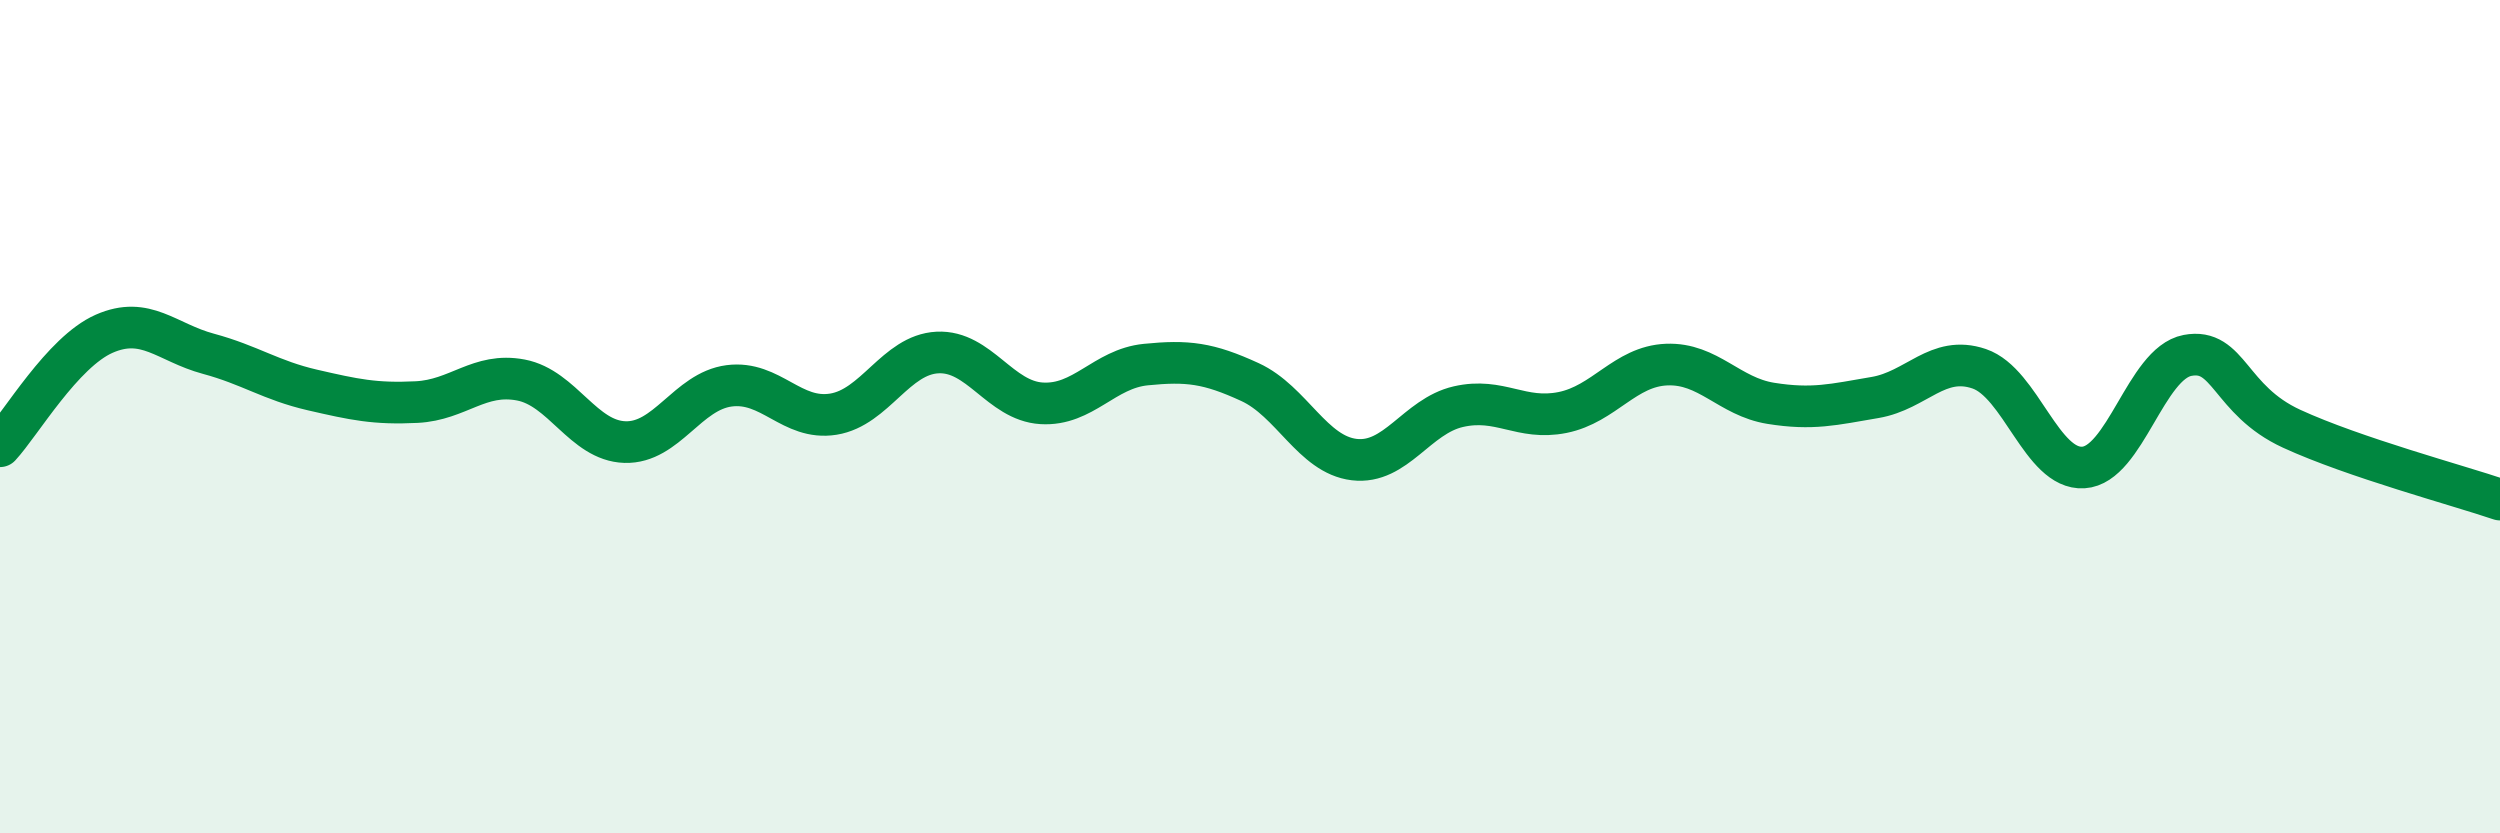
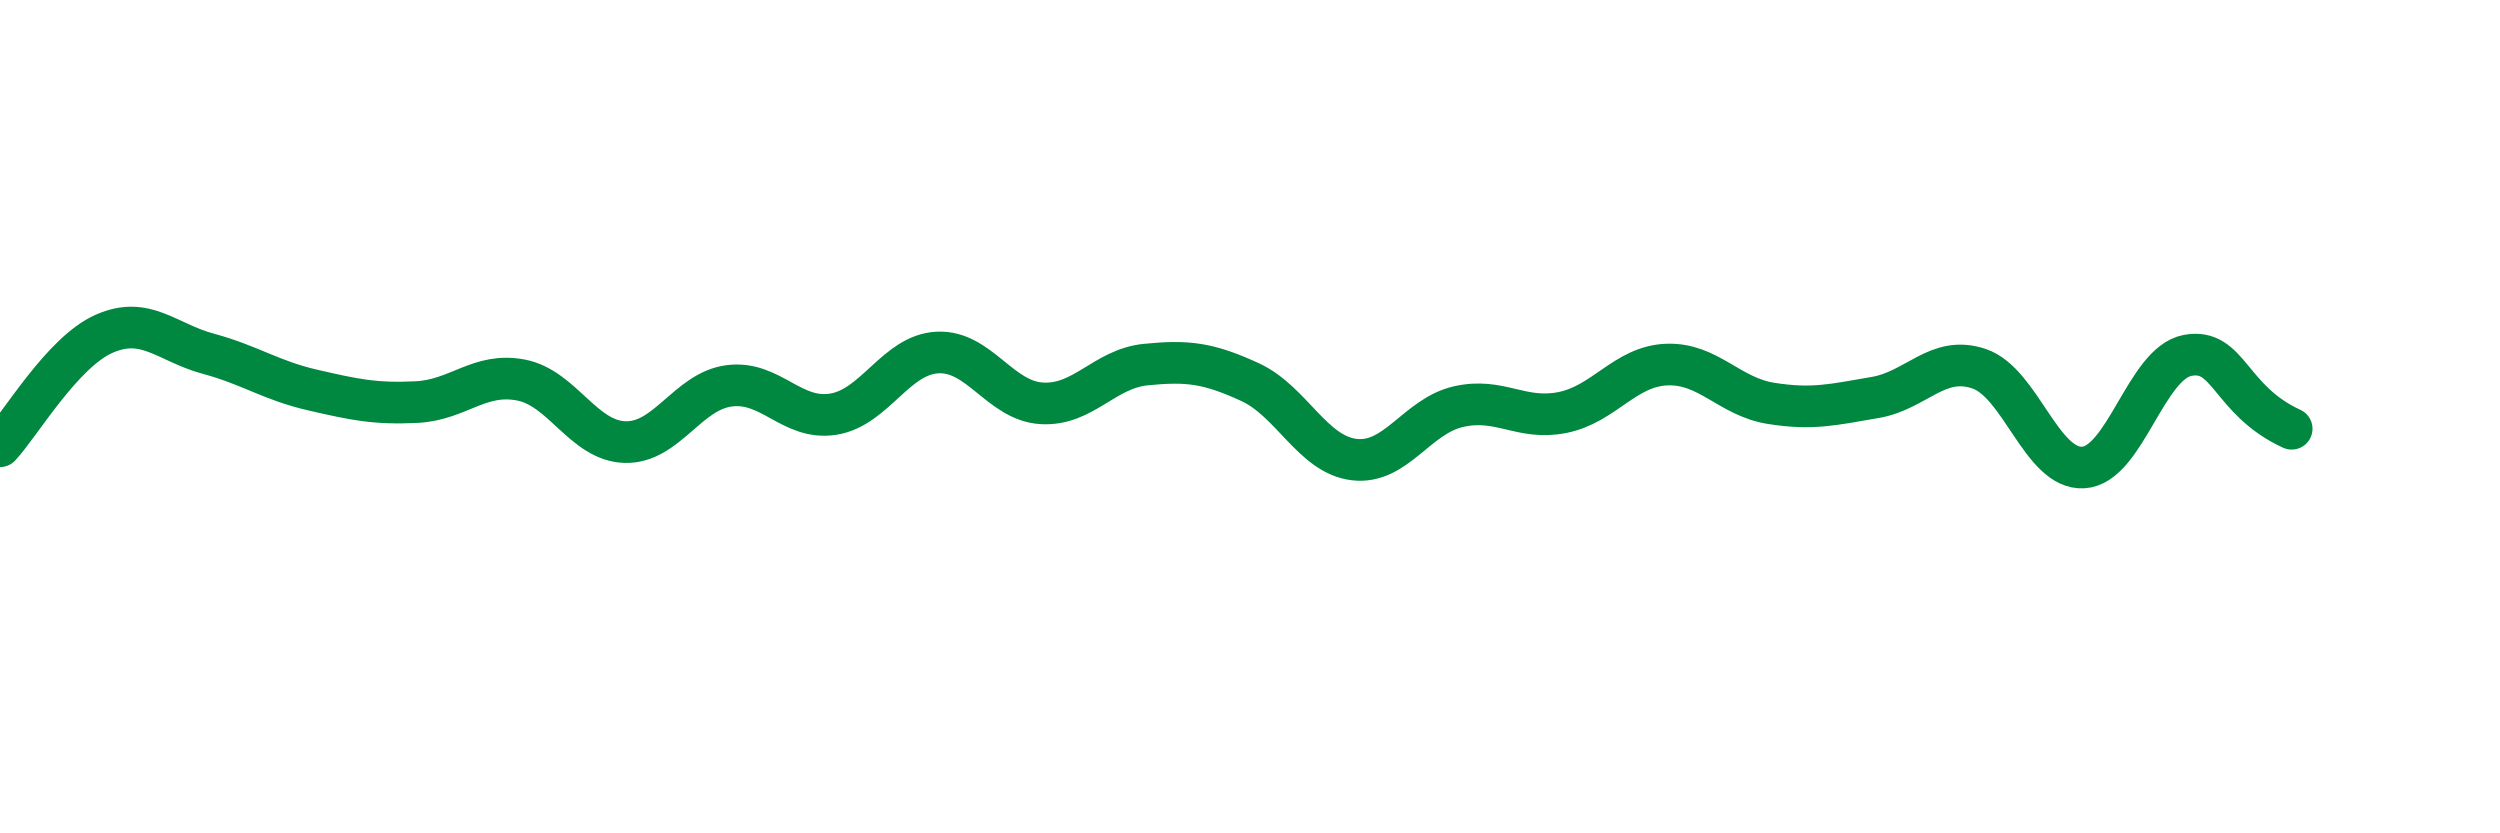
<svg xmlns="http://www.w3.org/2000/svg" width="60" height="20" viewBox="0 0 60 20">
-   <path d="M 0,10.71 C 0.5,10.17 1.5,8.45 2.5,8.01 C 3.5,7.57 4,8.22 5,8.49 C 6,8.76 6.5,9.13 7.5,9.36 C 8.5,9.59 9,9.7 10,9.65 C 11,9.6 11.5,8.93 12.5,9.12 C 13.5,9.31 14,10.58 15,10.61 C 16,10.64 16.5,9.39 17.5,9.26 C 18.5,9.13 19,10.1 20,9.94 C 21,9.78 21.5,8.51 22.5,8.46 C 23.5,8.41 24,9.62 25,9.68 C 26,9.74 26.5,8.85 27.5,8.75 C 28.5,8.65 29,8.71 30,9.17 C 31,9.63 31.5,10.91 32.5,11.03 C 33.5,11.15 34,9.99 35,9.76 C 36,9.53 36.5,10.1 37.5,9.9 C 38.5,9.7 39,8.79 40,8.75 C 41,8.71 41.5,9.52 42.5,9.68 C 43.5,9.84 44,9.71 45,9.54 C 46,9.37 46.5,8.51 47.5,8.85 C 48.5,9.19 49,11.28 50,11.22 C 51,11.16 51.5,8.72 52.5,8.53 C 53.5,8.34 53.5,9.6 55,10.29 C 56.5,10.98 59,11.65 60,11.99L60 20L0 20Z" fill="#008740" opacity="0.1" stroke-linecap="round" stroke-linejoin="round" />
-   <path d="M 0,10.71 C 0.5,10.17 1.5,8.45 2.5,8.01 C 3.5,7.57 4,8.22 5,8.49 C 6,8.76 6.5,9.13 7.5,9.36 C 8.5,9.59 9,9.7 10,9.65 C 11,9.6 11.5,8.93 12.5,9.12 C 13.5,9.31 14,10.58 15,10.61 C 16,10.64 16.5,9.39 17.5,9.26 C 18.5,9.13 19,10.1 20,9.94 C 21,9.78 21.5,8.51 22.5,8.46 C 23.5,8.41 24,9.62 25,9.68 C 26,9.74 26.5,8.85 27.5,8.75 C 28.5,8.65 29,8.71 30,9.17 C 31,9.63 31.5,10.91 32.5,11.03 C 33.5,11.15 34,9.99 35,9.76 C 36,9.53 36.5,10.1 37.5,9.9 C 38.5,9.7 39,8.79 40,8.75 C 41,8.71 41.5,9.52 42.5,9.68 C 43.5,9.84 44,9.71 45,9.54 C 46,9.37 46.5,8.51 47.5,8.85 C 48.5,9.19 49,11.28 50,11.22 C 51,11.16 51.5,8.72 52.5,8.53 C 53.5,8.34 53.5,9.6 55,10.29 C 56.5,10.98 59,11.65 60,11.99" stroke="#008740" stroke-width="1" fill="none" stroke-linecap="round" stroke-linejoin="round" />
+   <path d="M 0,10.71 C 0.5,10.17 1.5,8.45 2.5,8.01 C 3.5,7.57 4,8.22 5,8.49 C 6,8.76 6.5,9.13 7.5,9.36 C 8.5,9.59 9,9.7 10,9.65 C 11,9.6 11.5,8.93 12.5,9.12 C 13.5,9.31 14,10.58 15,10.61 C 16,10.64 16.5,9.39 17.5,9.26 C 18.5,9.13 19,10.1 20,9.94 C 21,9.78 21.5,8.51 22.5,8.46 C 23.5,8.41 24,9.62 25,9.68 C 26,9.74 26.5,8.85 27.5,8.75 C 28.5,8.65 29,8.71 30,9.17 C 31,9.63 31.5,10.91 32.5,11.03 C 33.5,11.15 34,9.99 35,9.76 C 36,9.53 36.5,10.1 37.5,9.9 C 38.5,9.7 39,8.79 40,8.75 C 41,8.71 41.5,9.52 42.5,9.68 C 43.5,9.84 44,9.71 45,9.54 C 46,9.37 46.5,8.51 47.5,8.85 C 48.5,9.19 49,11.28 50,11.22 C 51,11.16 51.5,8.72 52.5,8.53 C 53.5,8.34 53.5,9.6 55,10.29 " stroke="#008740" stroke-width="1" fill="none" stroke-linecap="round" stroke-linejoin="round" />
</svg>